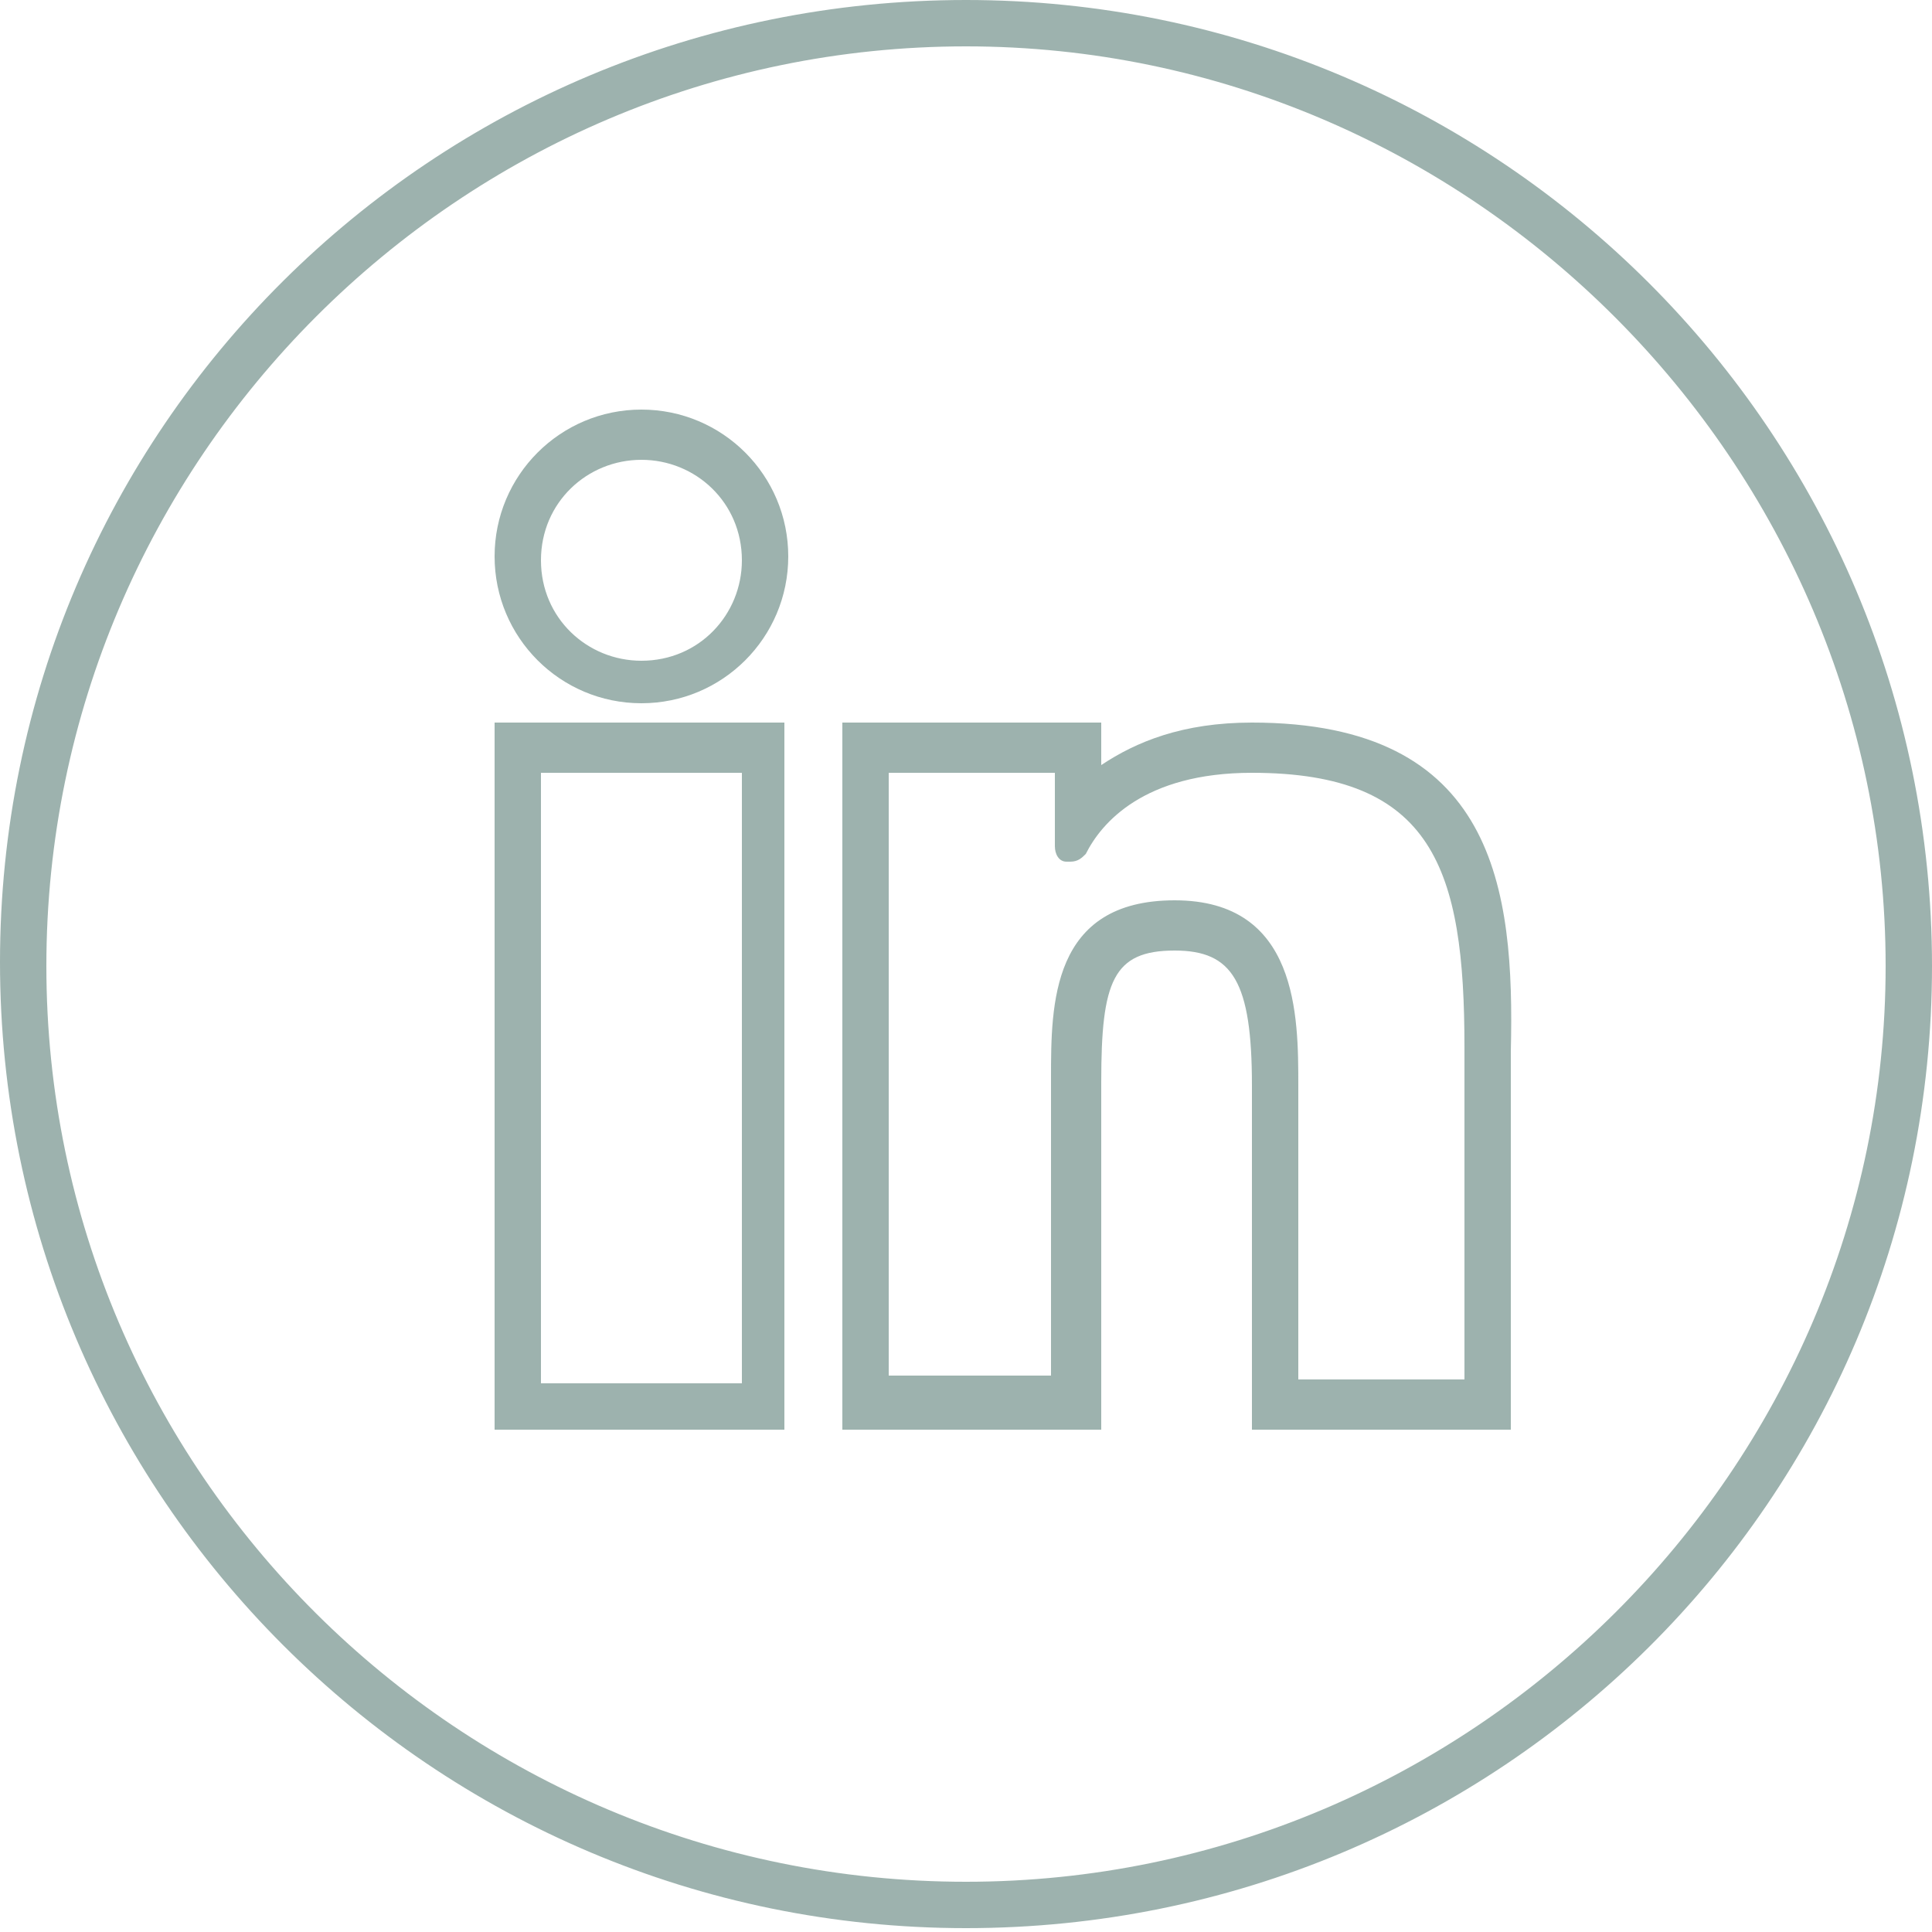
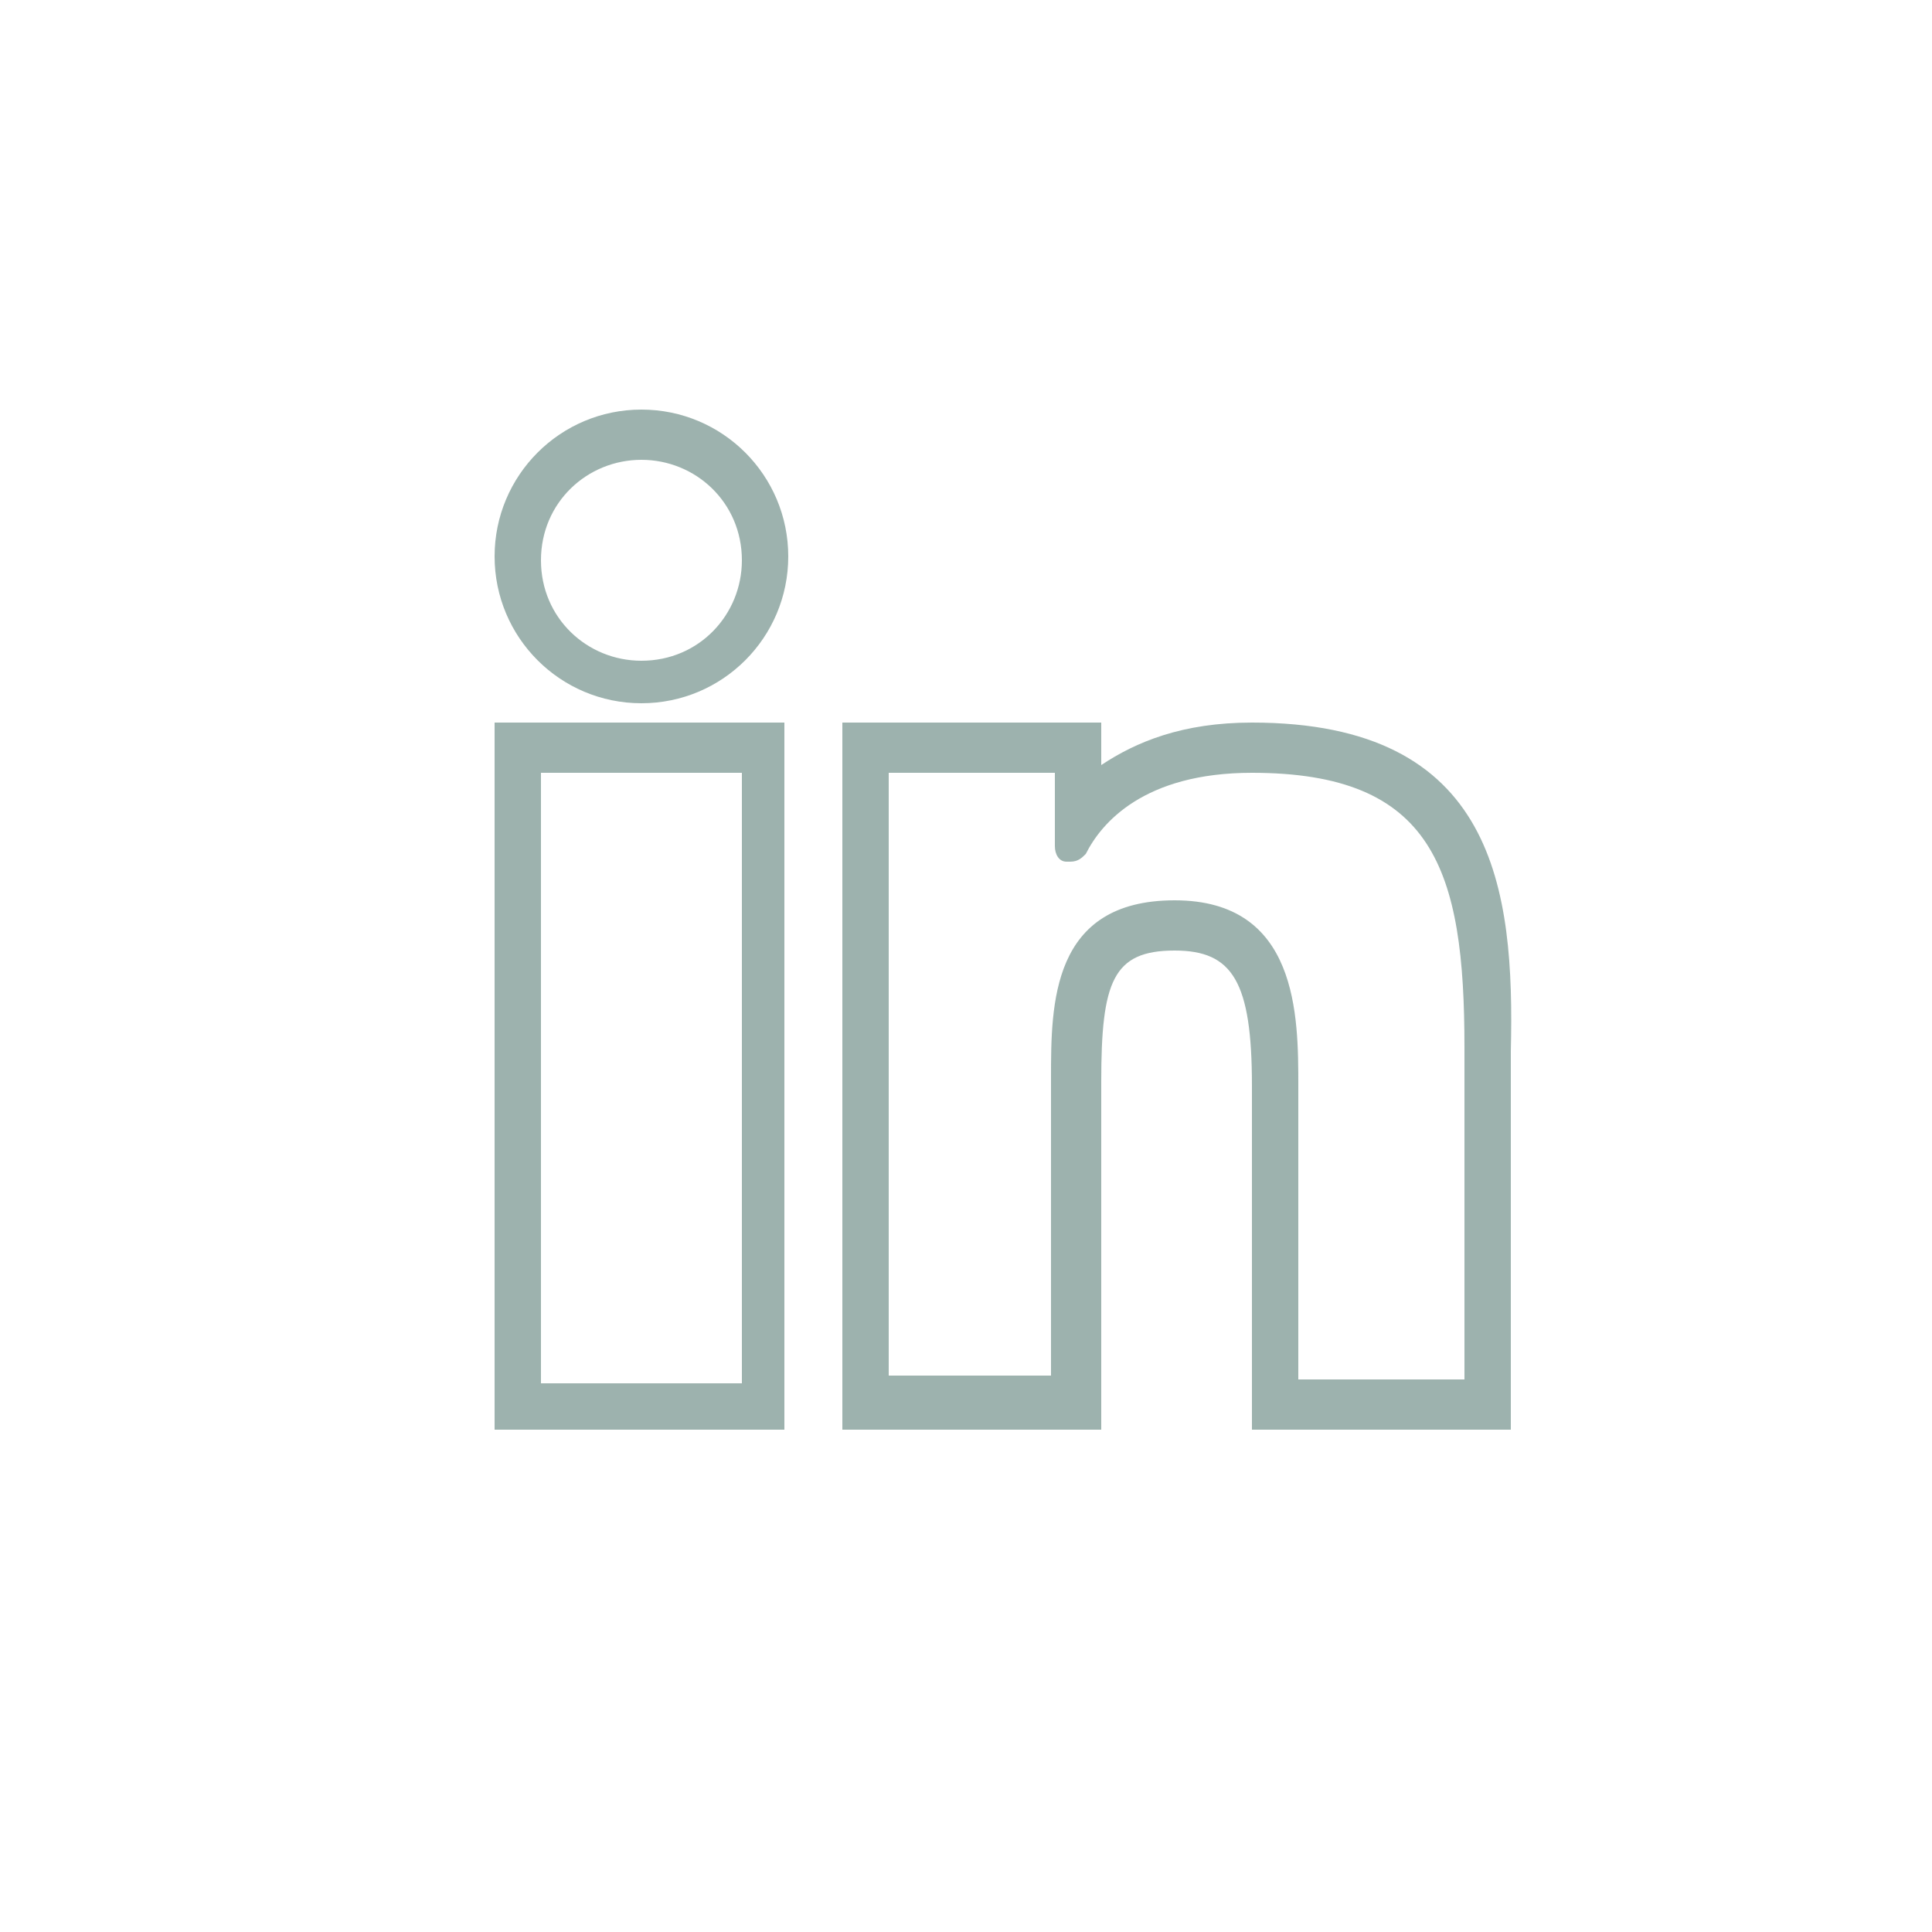
<svg xmlns="http://www.w3.org/2000/svg" width="50" height="50">
  <style type="text/css">.st0{opacity:0.495;enable-background:new    ;}
	.st1{fill-rule:evenodd;clip-rule:evenodd;fill:#39645B;}</style>
  <g>
    <title>background</title>
-     <rect fill="none" id="canvas_background" height="402" width="582" y="-1" x="-1" />
  </g>
  <g>
    <title>Layer 1</title>
    <g id="svg_1" class="st0">
      <g id="svg_2">
-         <path id="svg_3" d="m25,49.9c-13.8,0 -25,-11.2 -25,-25s11.2,-24.9 25,-24.9c13.8,0 25,11.2 25,25s-11.2,24.9 -25,24.9zm0,-48.7c-13.1,0 -23.8,10.7 -23.8,23.8s10.7,23.7 23.8,23.7s23.8,-10.7 23.8,-23.7s-10.7,-23.8 -23.8,-23.8z" class="st1" />
        <path id="svg_4" d="m16.6,11.9c1.4,0 2.6,1.1 2.6,2.6c0,1.4 -1.1,2.6 -2.6,2.6c-1.4,0 -2.6,-1.1 -2.6,-2.6c0,-1.5 1.2,-2.6 2.6,-2.6m15.8,8.1c4.7,0 5.5,2.5 5.5,7.1l0,8.6l-4.3,0l0,-7.6c0,-1.8 0,-4.8 -3.2,-4.8c-3.2,0 -3.2,2.7 -3.2,4.6l0,7.7l-4.2,0l0,-15.6l4.3,0l0,1.9c0,0.2 0.1,0.4 0.3,0.4c0,0 0.1,0 0.1,0c0.2,0 0.3,-0.1 0.4,-0.2c0.4,-0.8 1.5,-2.1 4.3,-2.1m-13.2,0l0,15.8l-5.2,0l0,-15.8l5.2,0m-2.6,-9.4c-2.1,0 -3.8,1.7 -3.8,3.8s1.7,3.8 3.8,3.8c2.1,0 3.8,-1.7 3.8,-3.8s-1.7,-3.8 -3.8,-3.8l0,0zm15.8,8.1c-1.8,0 -3,0.5 -3.9,1.1l0,-1.1l-1.2,0l-4.3,0l-1.2,0l0,1.3l0,15.8l0,1.2l1.2,0l4.3,0l1.2,0l0,-1.2l0,-7.8c0,-2.6 0.3,-3.4 1.9,-3.4c1.5,0 2,0.8 2,3.5l0,7.6l0,1.3l1.2,0l4.3,0l1.2,0l0,-1.2l0,-8.6c0.1,-4.2 -0.4,-8.5 -6.7,-8.5l0,0zm-12,0l-1.2,0l-5.2,0l-1.2,0l0,1.3l0,15.8l0,1.2l1.2,0l5.1,0l1.2,0l0,-1.2l0,-15.8l0,-1.3l0.1,0z" class="st1" />
      </g>
    </g>
  </g>
</svg>